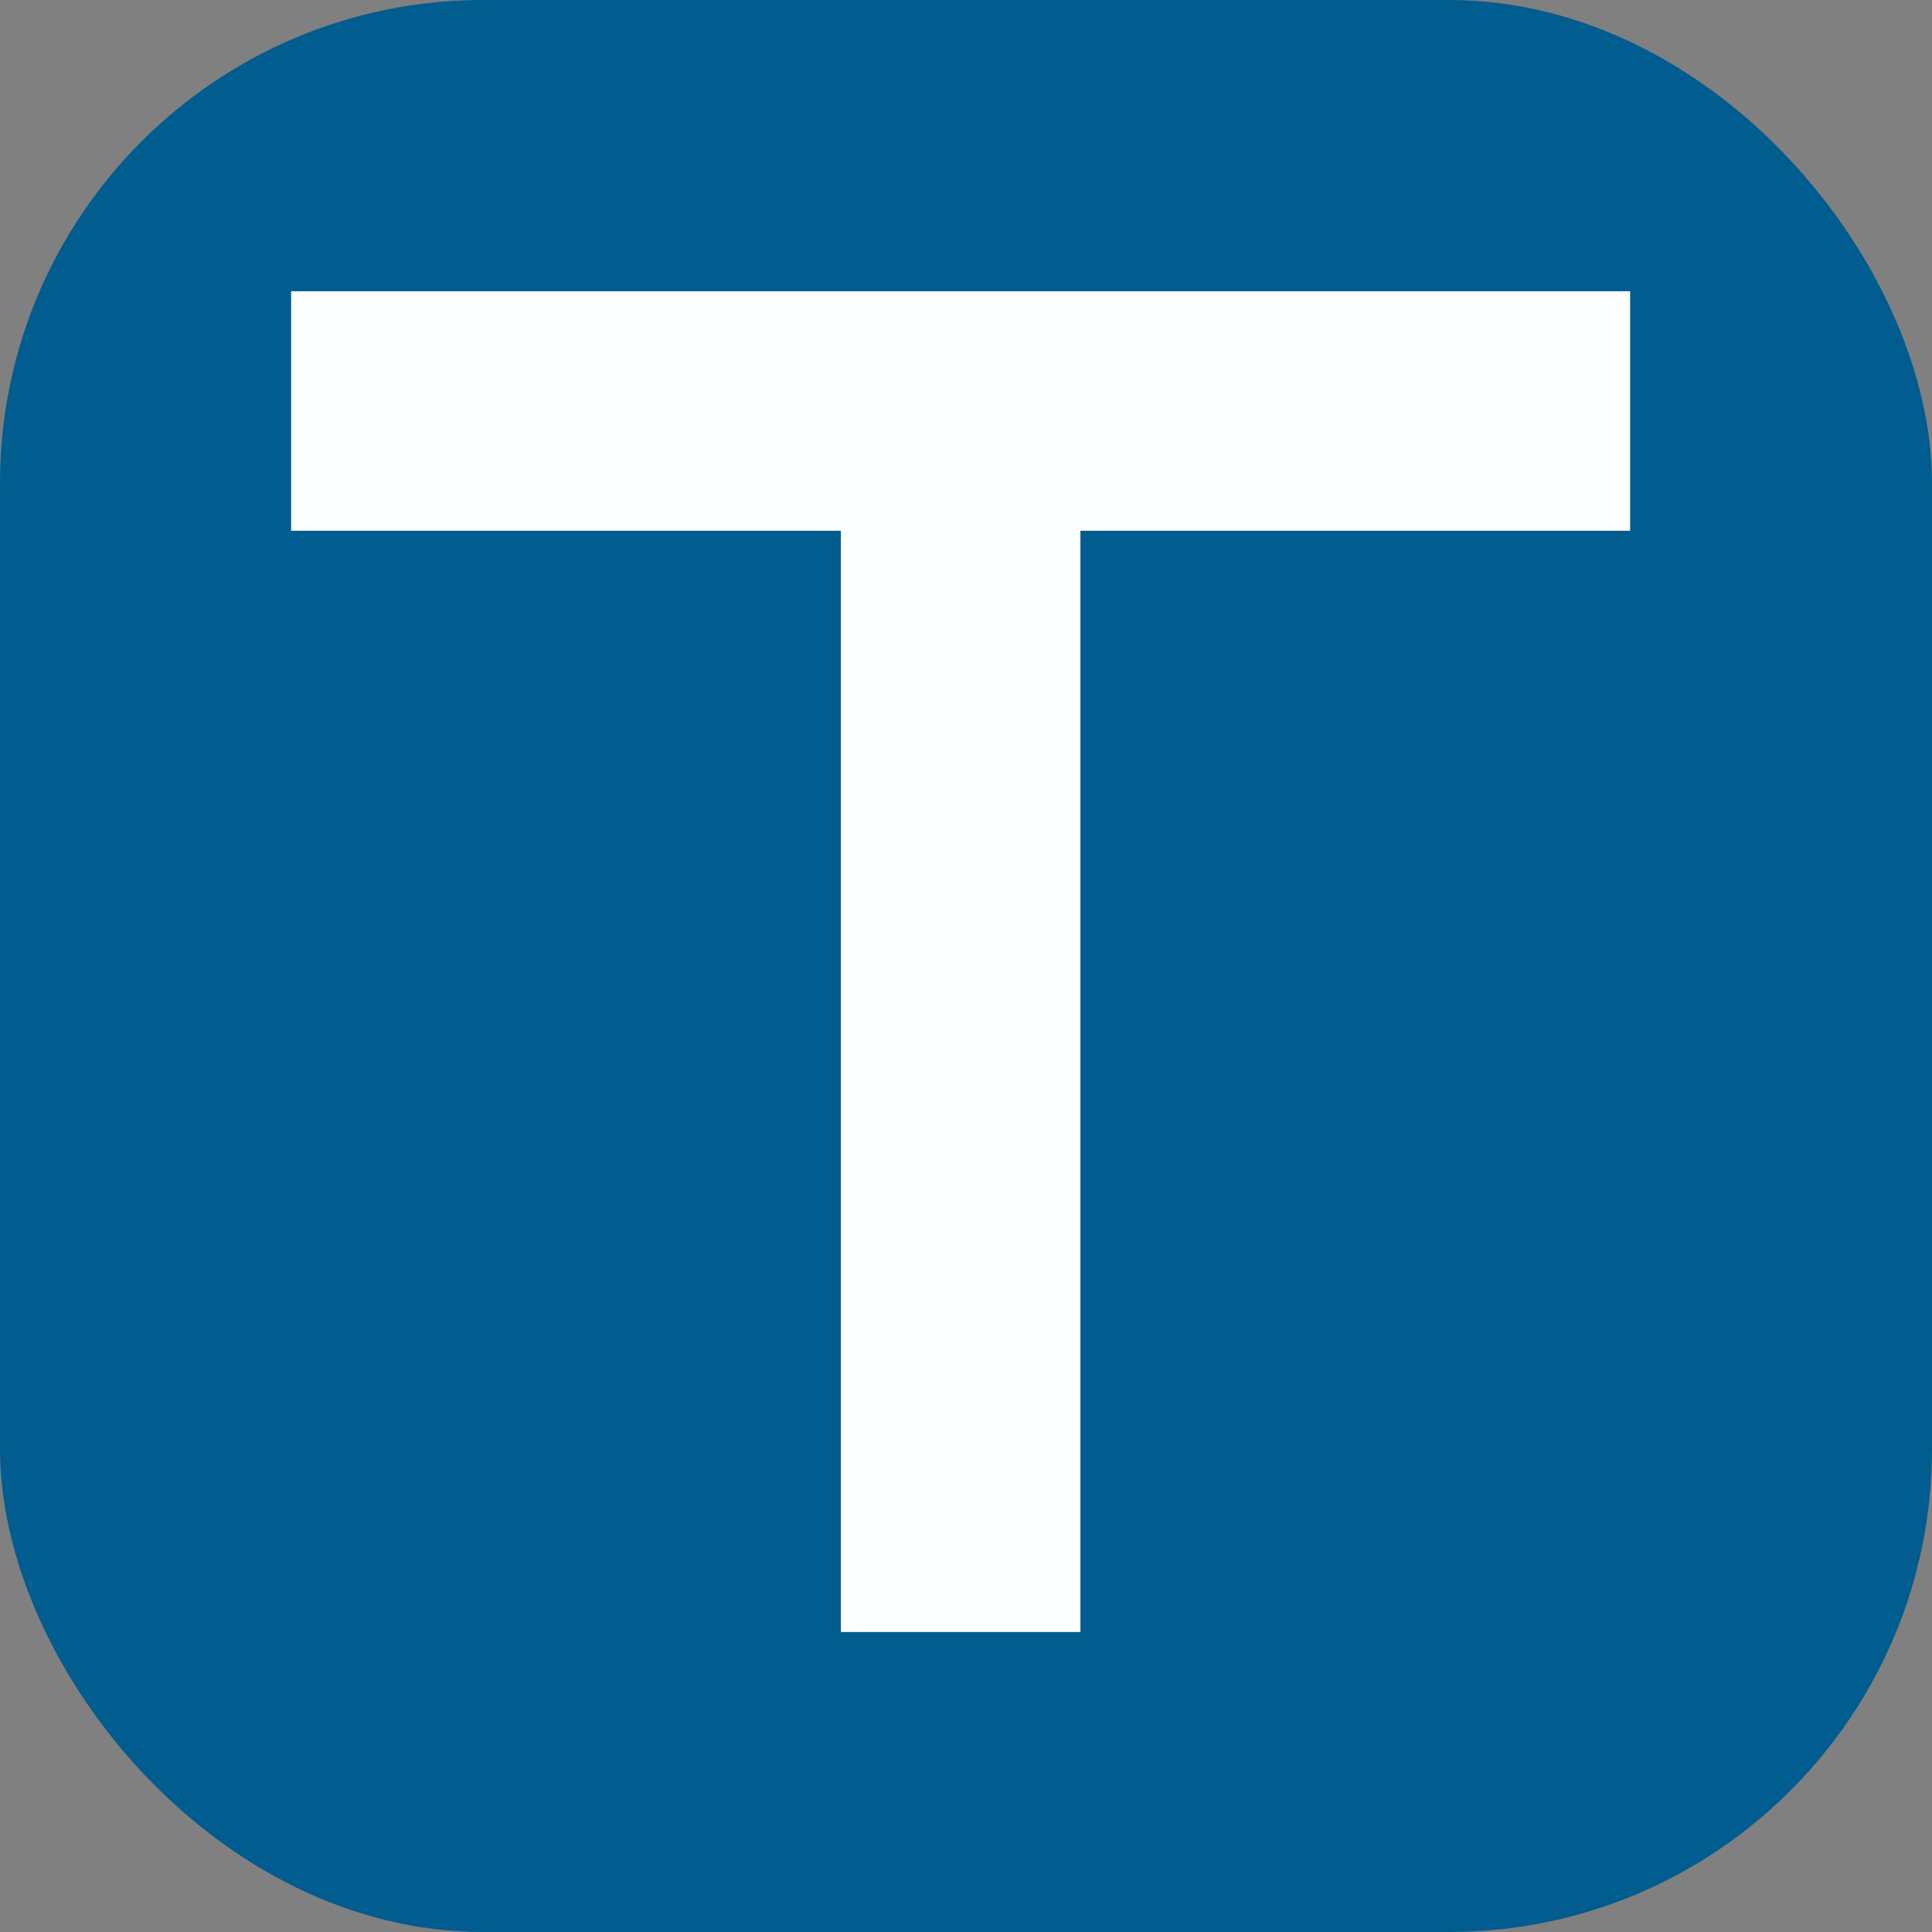
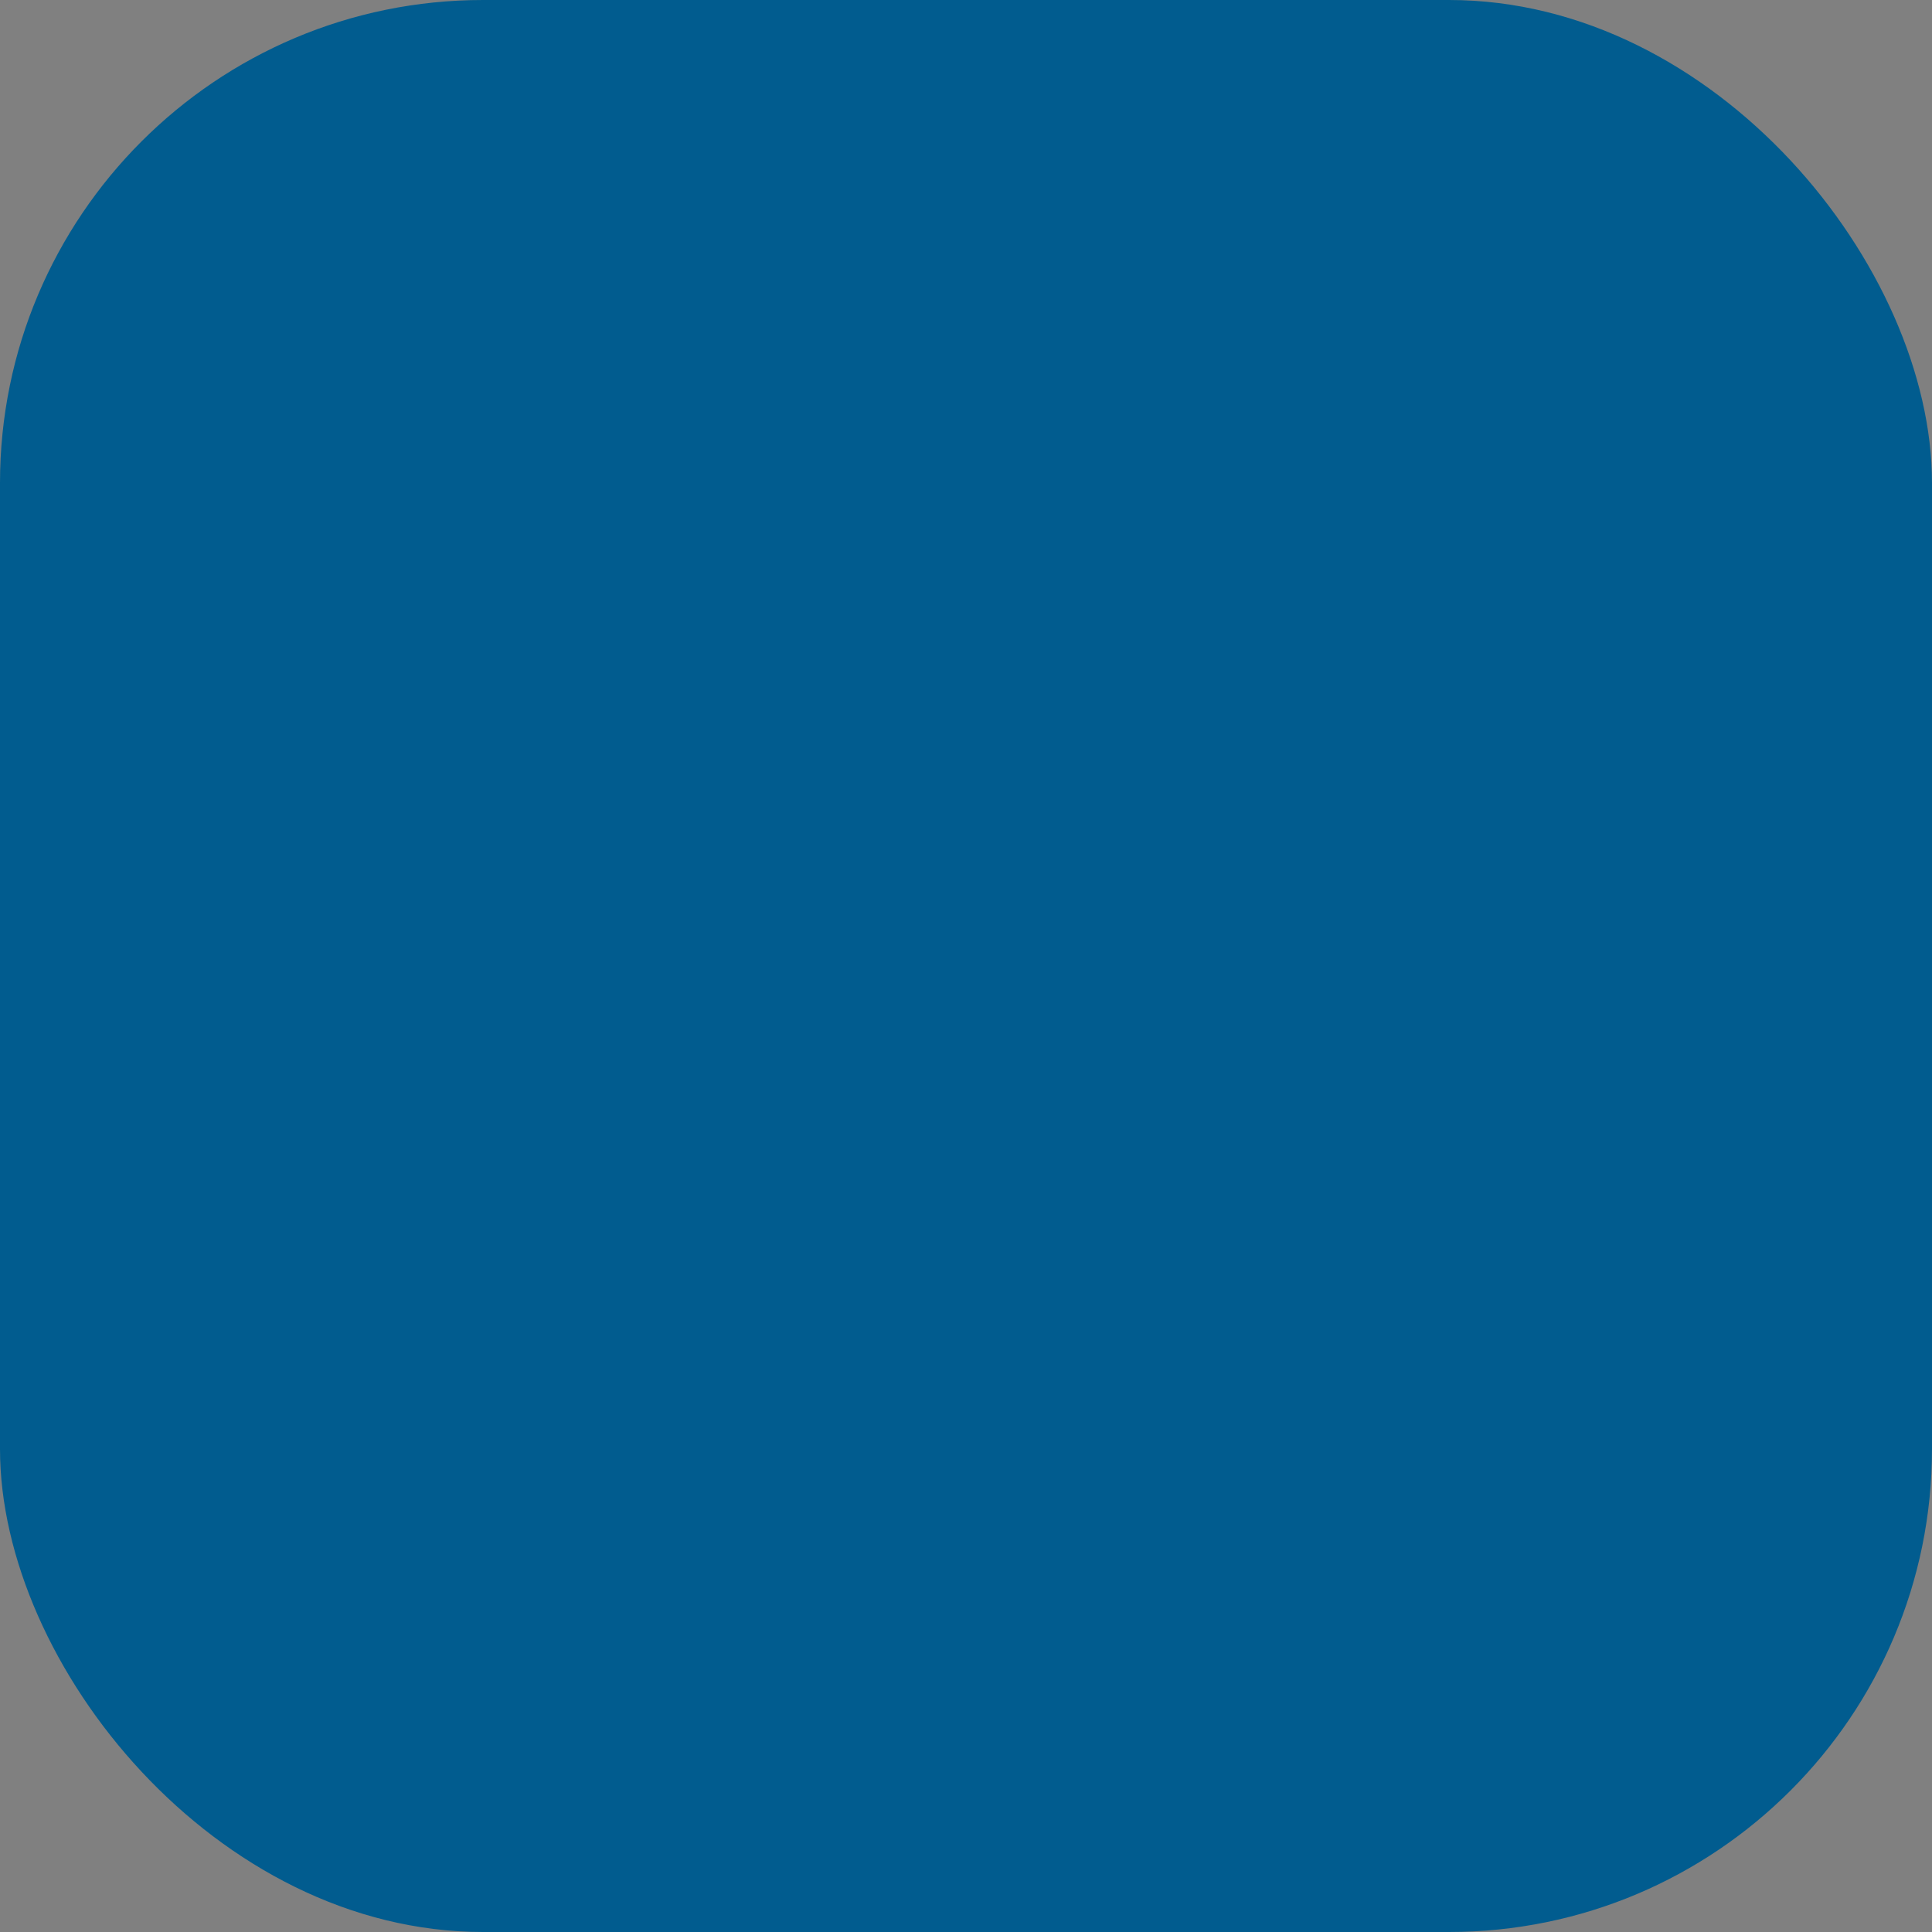
<svg xmlns="http://www.w3.org/2000/svg" width="32" height="32" viewBox="0 0 32 32" fill="none">
  <rect x="0" y="0" width="32" height="32" fill="#808080" stroke="none" />
  <rect width="32" height="32" rx="8" fill="#015C8F" />
-   <path d="M27 4.829V8.791H17.895V27.031H13.927V8.791H4.822V4.824H27V4.829Z" fill="#FEFFFF" />
</svg>